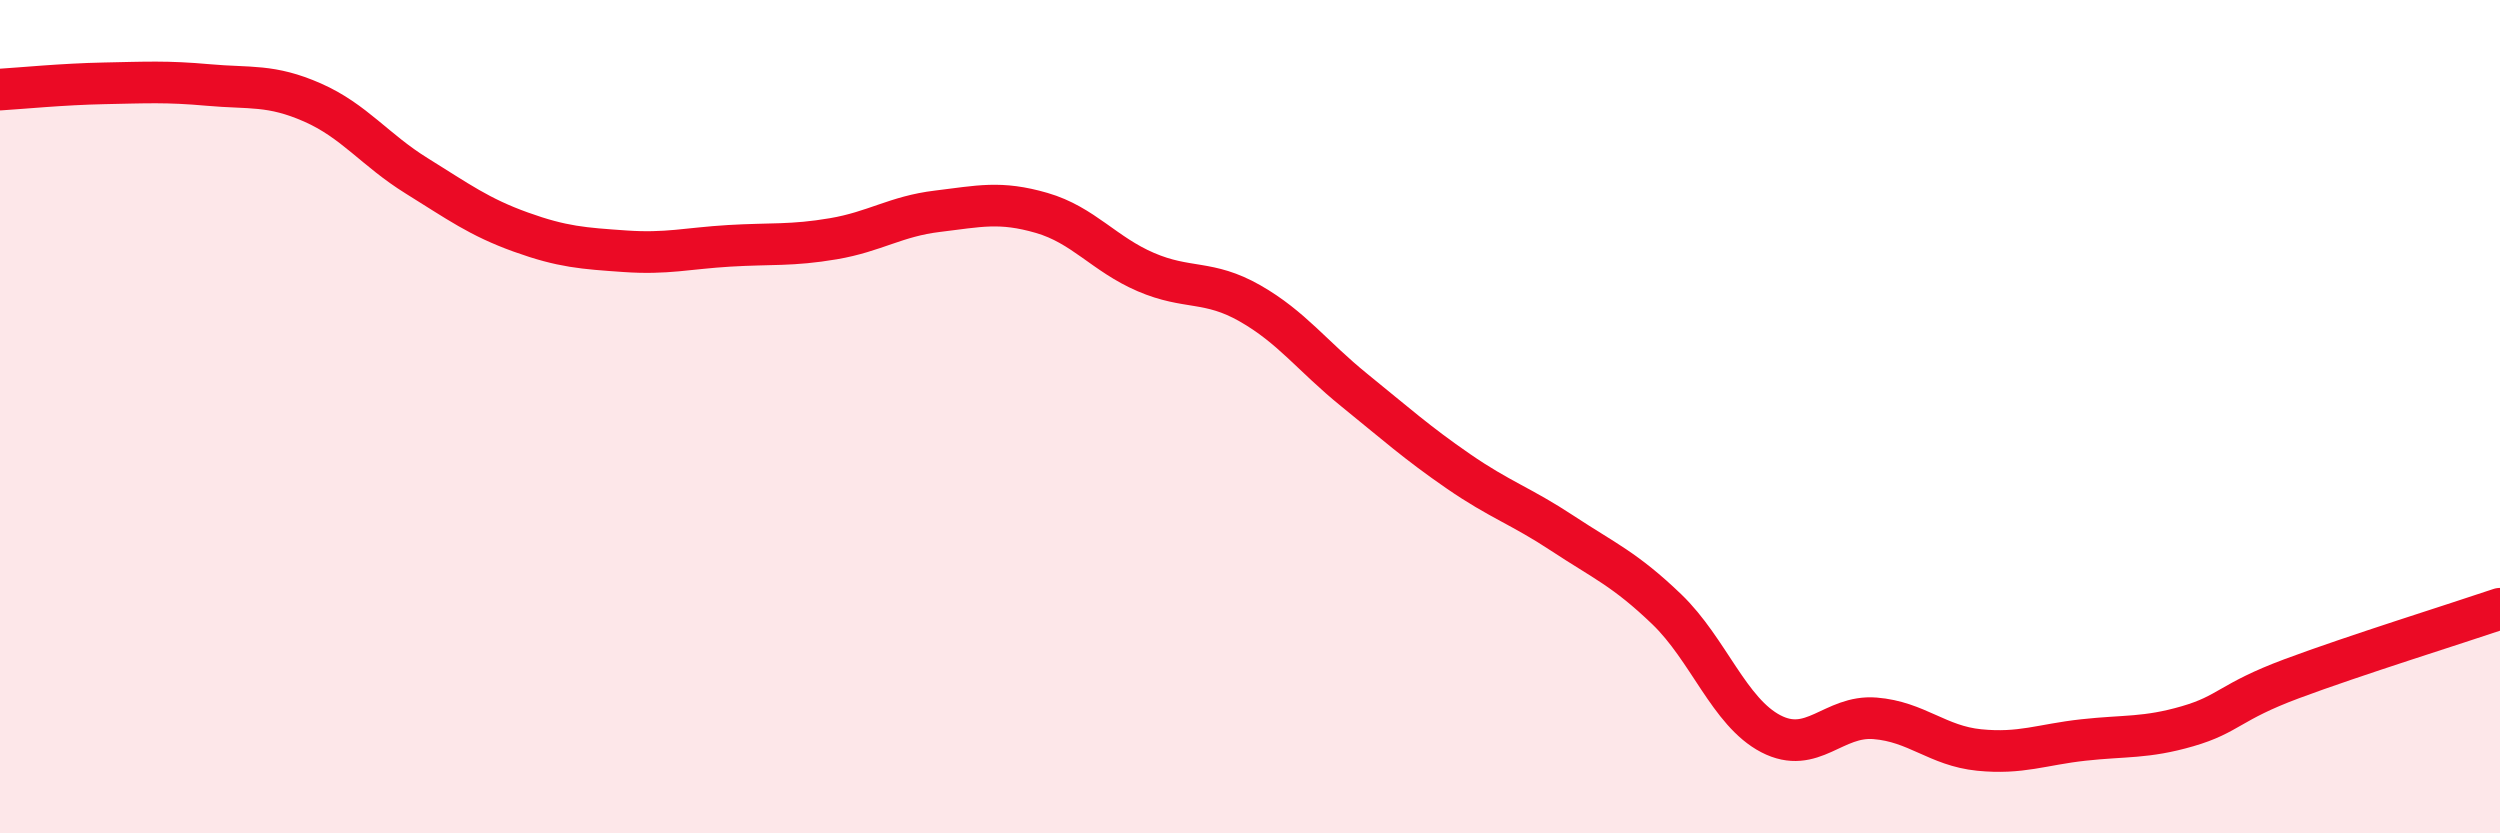
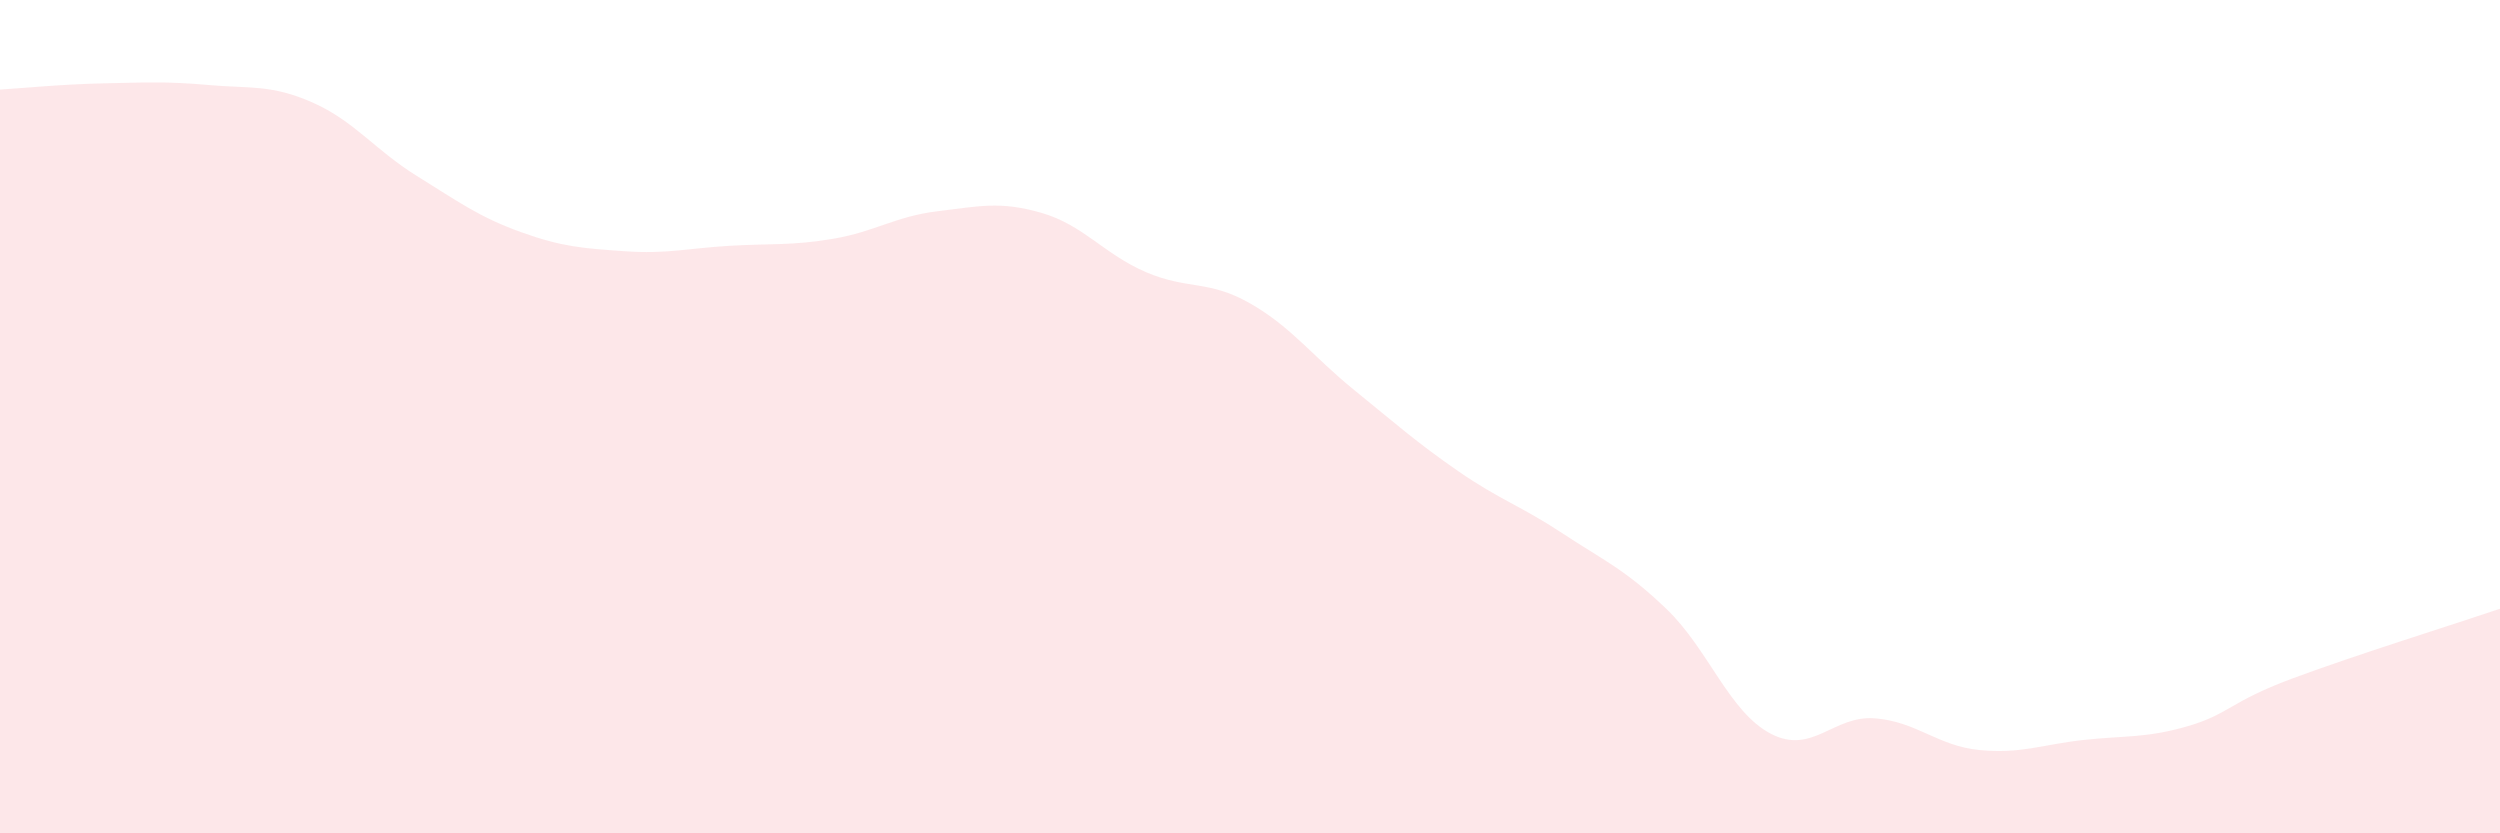
<svg xmlns="http://www.w3.org/2000/svg" width="60" height="20" viewBox="0 0 60 20">
  <path d="M 0,2.15 C 0.5,2.12 1.5,2.02 2.5,2 C 3.5,1.98 4,1.95 5,2.04 C 6,2.13 6.5,2.02 7.5,2.46 C 8.5,2.9 9,3.6 10,4.22 C 11,4.84 11.5,5.21 12.5,5.57 C 13.5,5.93 14,5.96 15,6.03 C 16,6.1 16.5,5.96 17.5,5.9 C 18.5,5.84 19,5.9 20,5.73 C 21,5.56 21.5,5.19 22.5,5.07 C 23.5,4.95 24,4.82 25,5.11 C 26,5.4 26.5,6.1 27.5,6.53 C 28.5,6.96 29,6.71 30,7.28 C 31,7.85 31.5,8.55 32.5,9.36 C 33.5,10.17 34,10.62 35,11.31 C 36,12 36.5,12.14 37.5,12.8 C 38.5,13.46 39,13.66 40,14.62 C 41,15.58 41.5,17.09 42.5,17.61 C 43.5,18.13 44,17.16 45,17.24 C 46,17.32 46.5,17.9 47.5,18 C 48.5,18.1 49,17.87 50,17.76 C 51,17.65 51.5,17.72 52.5,17.43 C 53.5,17.14 53.5,16.85 55,16.29 C 56.5,15.73 59,14.95 60,14.61L60 20L0 20Z" fill="#EB0A25" opacity="0.1" stroke-linecap="round" stroke-linejoin="round" />
-   <path d="M 0,2.15 C 0.5,2.12 1.5,2.02 2.5,2 C 3.5,1.98 4,1.95 5,2.04 C 6,2.13 6.5,2.02 7.5,2.46 C 8.5,2.9 9,3.6 10,4.22 C 11,4.84 11.5,5.21 12.5,5.57 C 13.5,5.93 14,5.96 15,6.03 C 16,6.1 16.5,5.96 17.5,5.9 C 18.5,5.84 19,5.9 20,5.73 C 21,5.56 21.5,5.19 22.5,5.07 C 23.5,4.95 24,4.82 25,5.11 C 26,5.4 26.5,6.1 27.5,6.53 C 28.5,6.96 29,6.71 30,7.28 C 31,7.85 31.5,8.55 32.5,9.36 C 33.5,10.17 34,10.62 35,11.31 C 36,12 36.5,12.14 37.5,12.8 C 38.5,13.46 39,13.66 40,14.62 C 41,15.58 41.5,17.09 42.5,17.61 C 43.5,18.13 44,17.16 45,17.24 C 46,17.32 46.5,17.9 47.5,18 C 48.5,18.1 49,17.87 50,17.76 C 51,17.65 51.5,17.72 52.5,17.43 C 53.5,17.14 53.5,16.85 55,16.29 C 56.5,15.73 59,14.95 60,14.61" stroke="#EB0A25" stroke-width="1" fill="none" stroke-linecap="round" stroke-linejoin="round" />
</svg>